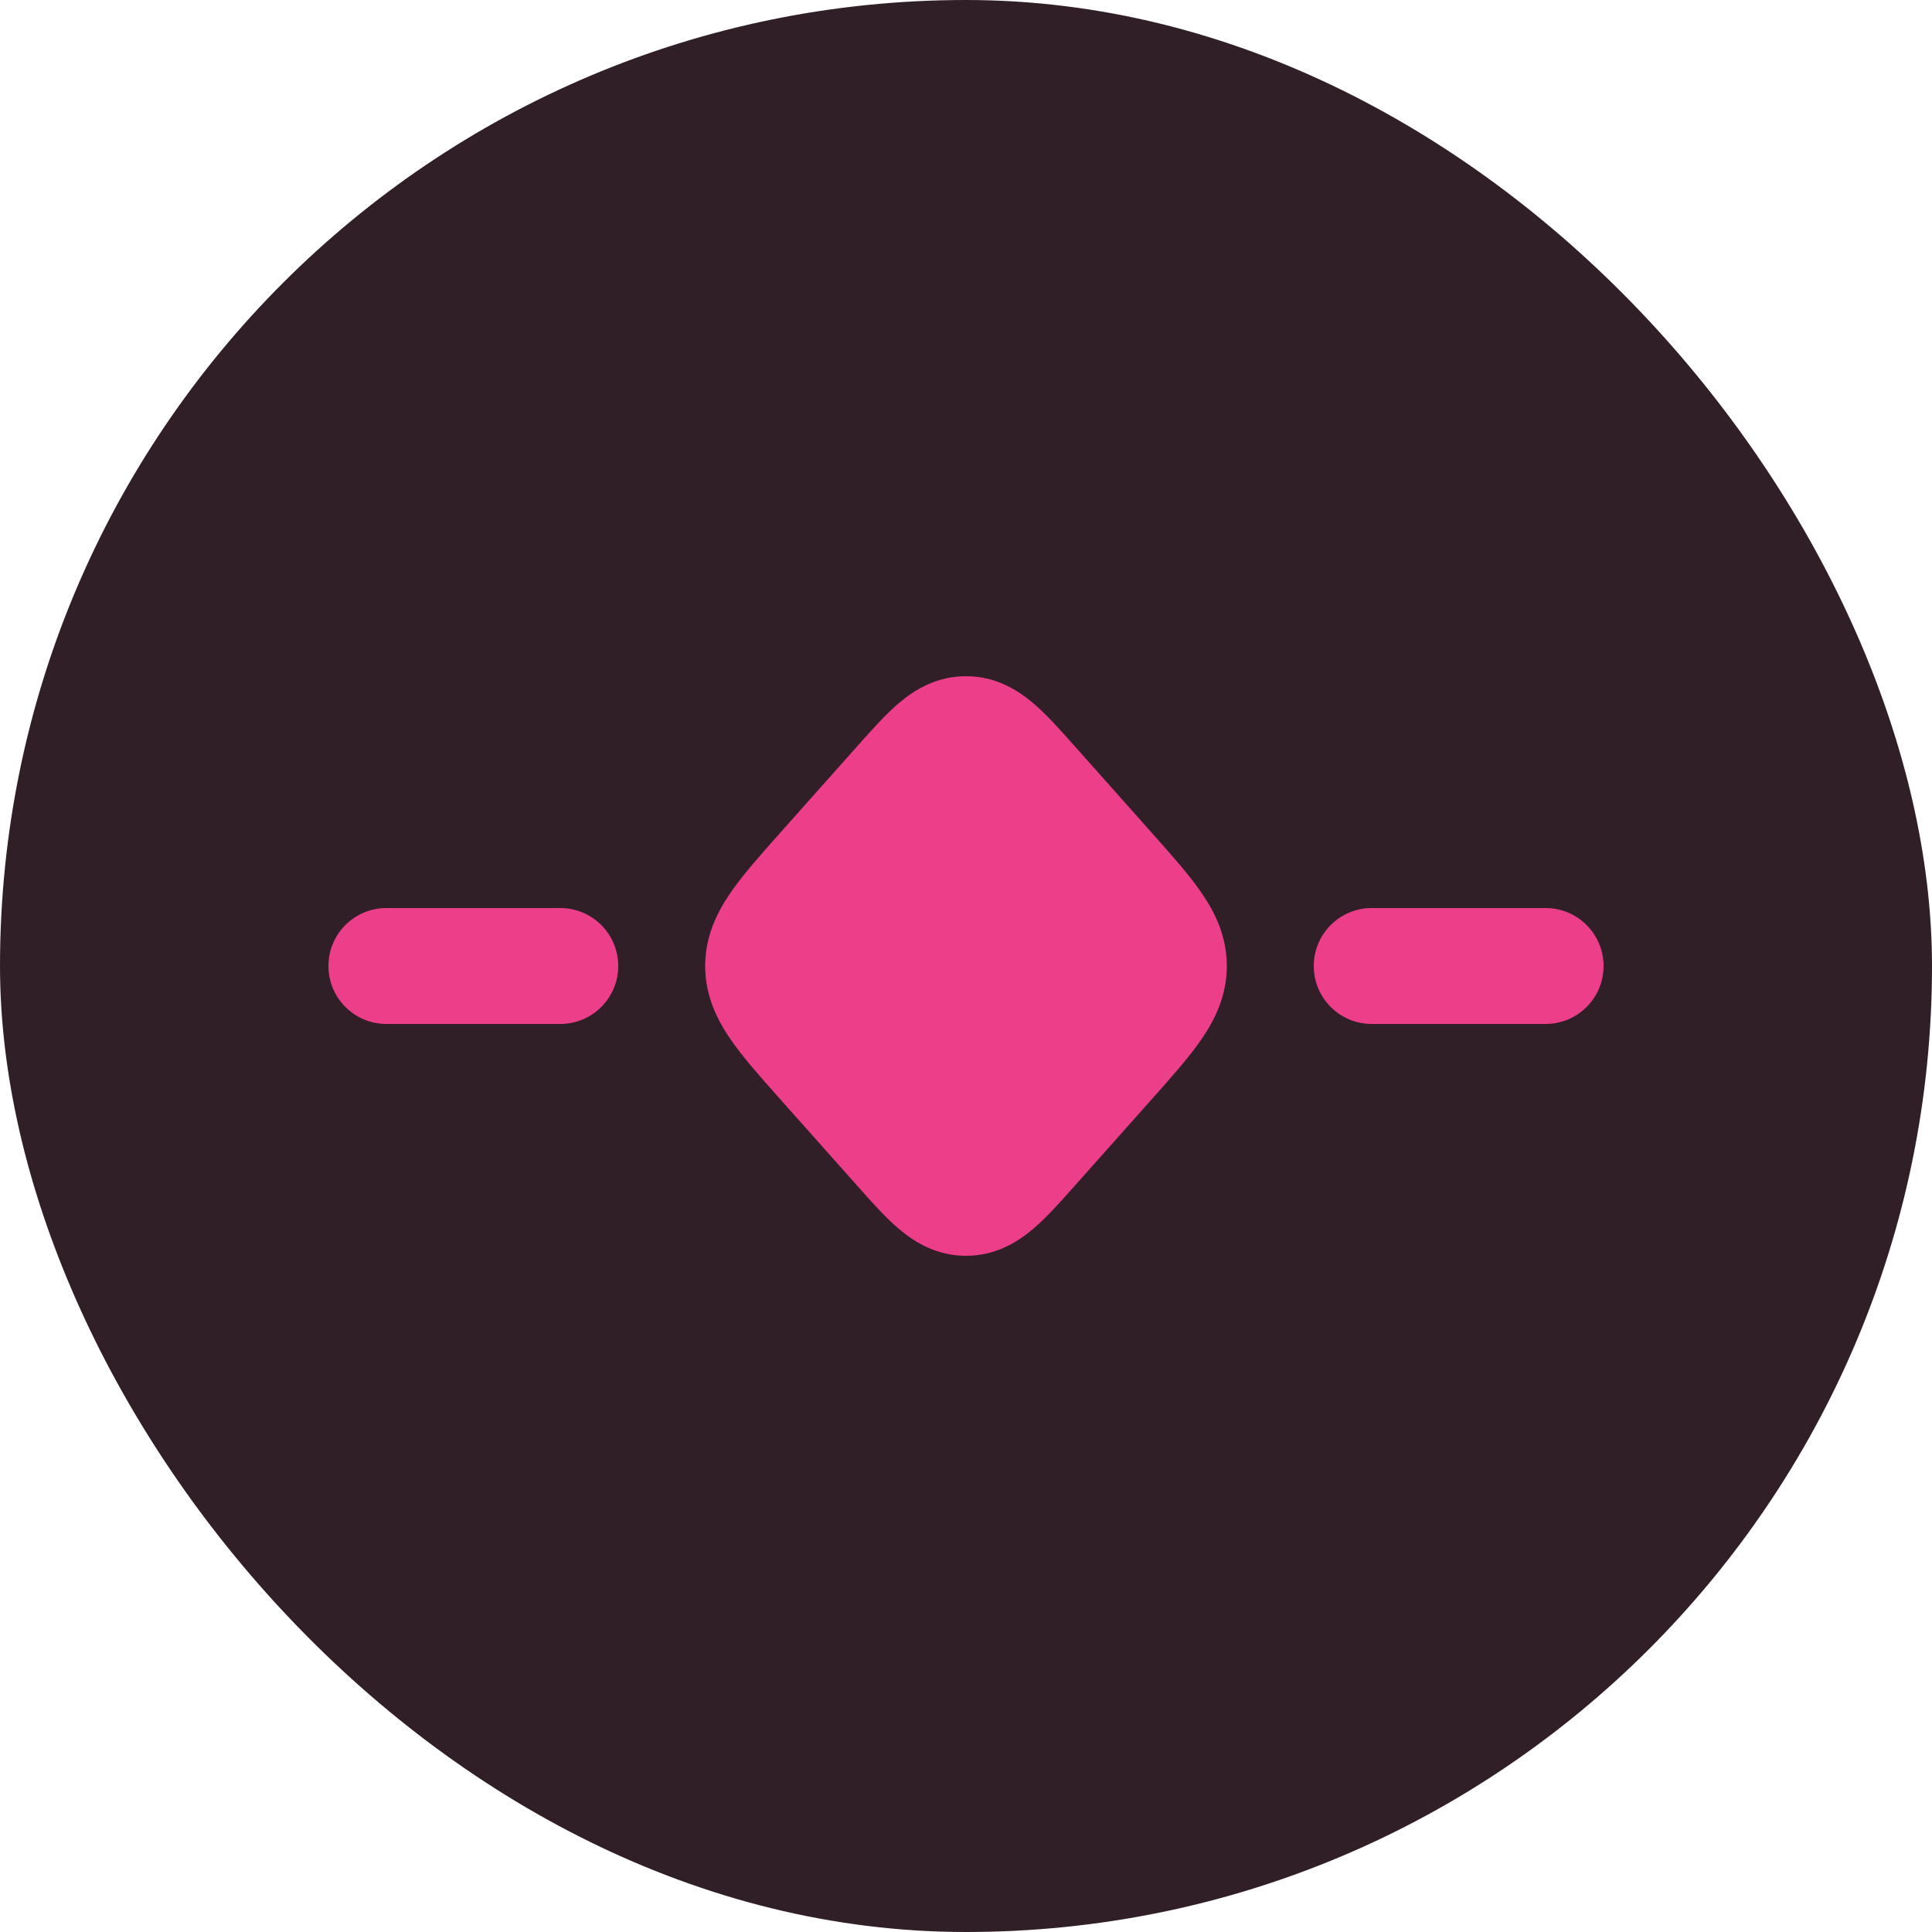
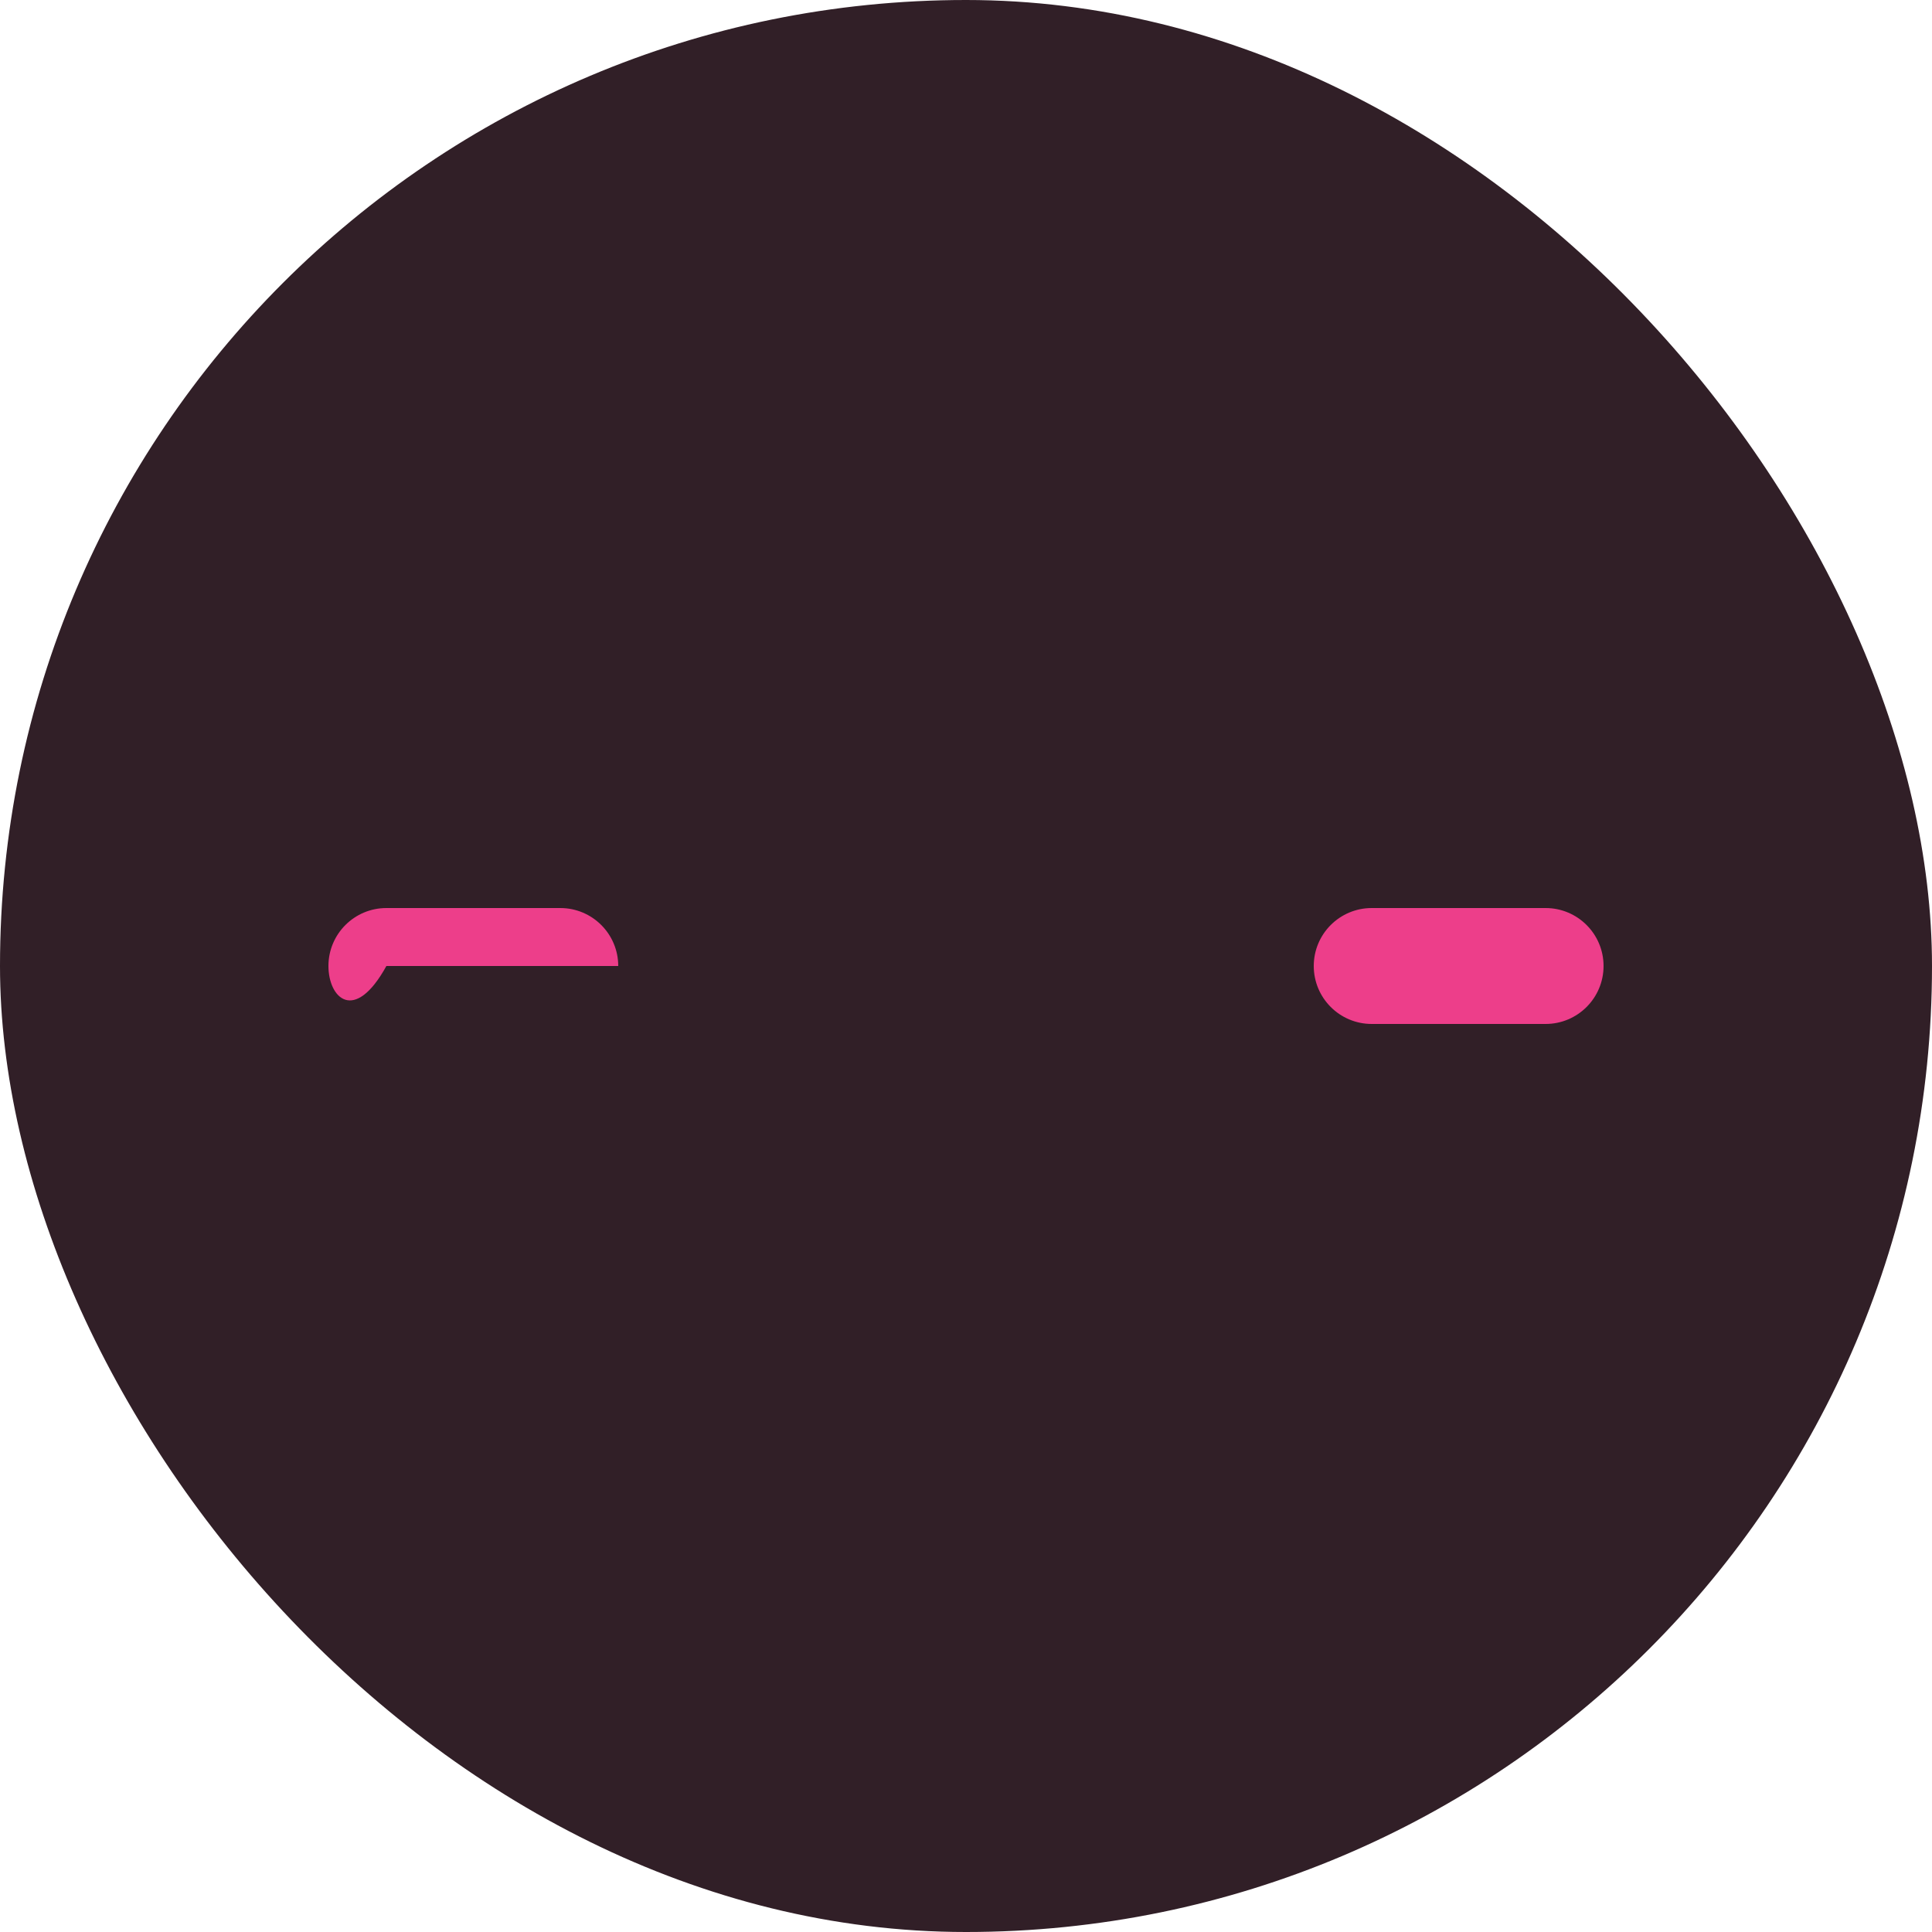
<svg xmlns="http://www.w3.org/2000/svg" width="100" height="100" viewBox="0 0 100 100" fill="none">
  <rect width="100" height="100" rx="50" fill="#311F27" />
-   <path d="M46.547 36.374C47.358 35.691 48.487 35 50 35C51.513 35 52.642 35.691 53.453 36.374C54.151 36.962 54.872 37.773 55.571 38.559L59.684 43.182C60.647 44.264 61.545 45.273 62.18 46.196C62.881 47.214 63.5 48.454 63.5 50C63.5 51.546 62.881 52.786 62.18 53.804C61.545 54.727 60.647 55.736 59.684 56.818L55.571 61.441C54.872 62.227 54.151 63.038 53.453 63.625C52.642 64.309 51.513 65 50 65C48.487 65 47.358 64.309 46.547 63.625C45.849 63.038 45.128 62.227 44.429 61.441L40.316 56.818C39.353 55.736 38.455 54.727 37.82 53.804C37.119 52.786 36.5 51.546 36.5 50C36.5 48.454 37.119 47.214 37.82 46.196C38.455 45.273 39.353 44.264 40.316 43.182L44.429 38.559C45.128 37.773 45.849 36.962 46.547 36.374Z" fill="#ED3E8A" />
-   <path fill-rule="evenodd" clip-rule="evenodd" d="M17 50C17 48.343 18.343 47 20 47H29C30.657 47 32 48.343 32 50C32 51.657 30.657 53 29 53H20C18.343 53 17 51.657 17 50Z" fill="#ED3E8A" />
+   <path fill-rule="evenodd" clip-rule="evenodd" d="M17 50C17 48.343 18.343 47 20 47H29C30.657 47 32 48.343 32 50H20C18.343 53 17 51.657 17 50Z" fill="#ED3E8A" />
  <path fill-rule="evenodd" clip-rule="evenodd" d="M68 50C68 48.343 69.343 47 71 47H80C81.657 47 83 48.343 83 50C83 51.657 81.657 53 80 53H71C69.343 53 68 51.657 68 50Z" fill="#ED3E8A" />
</svg>